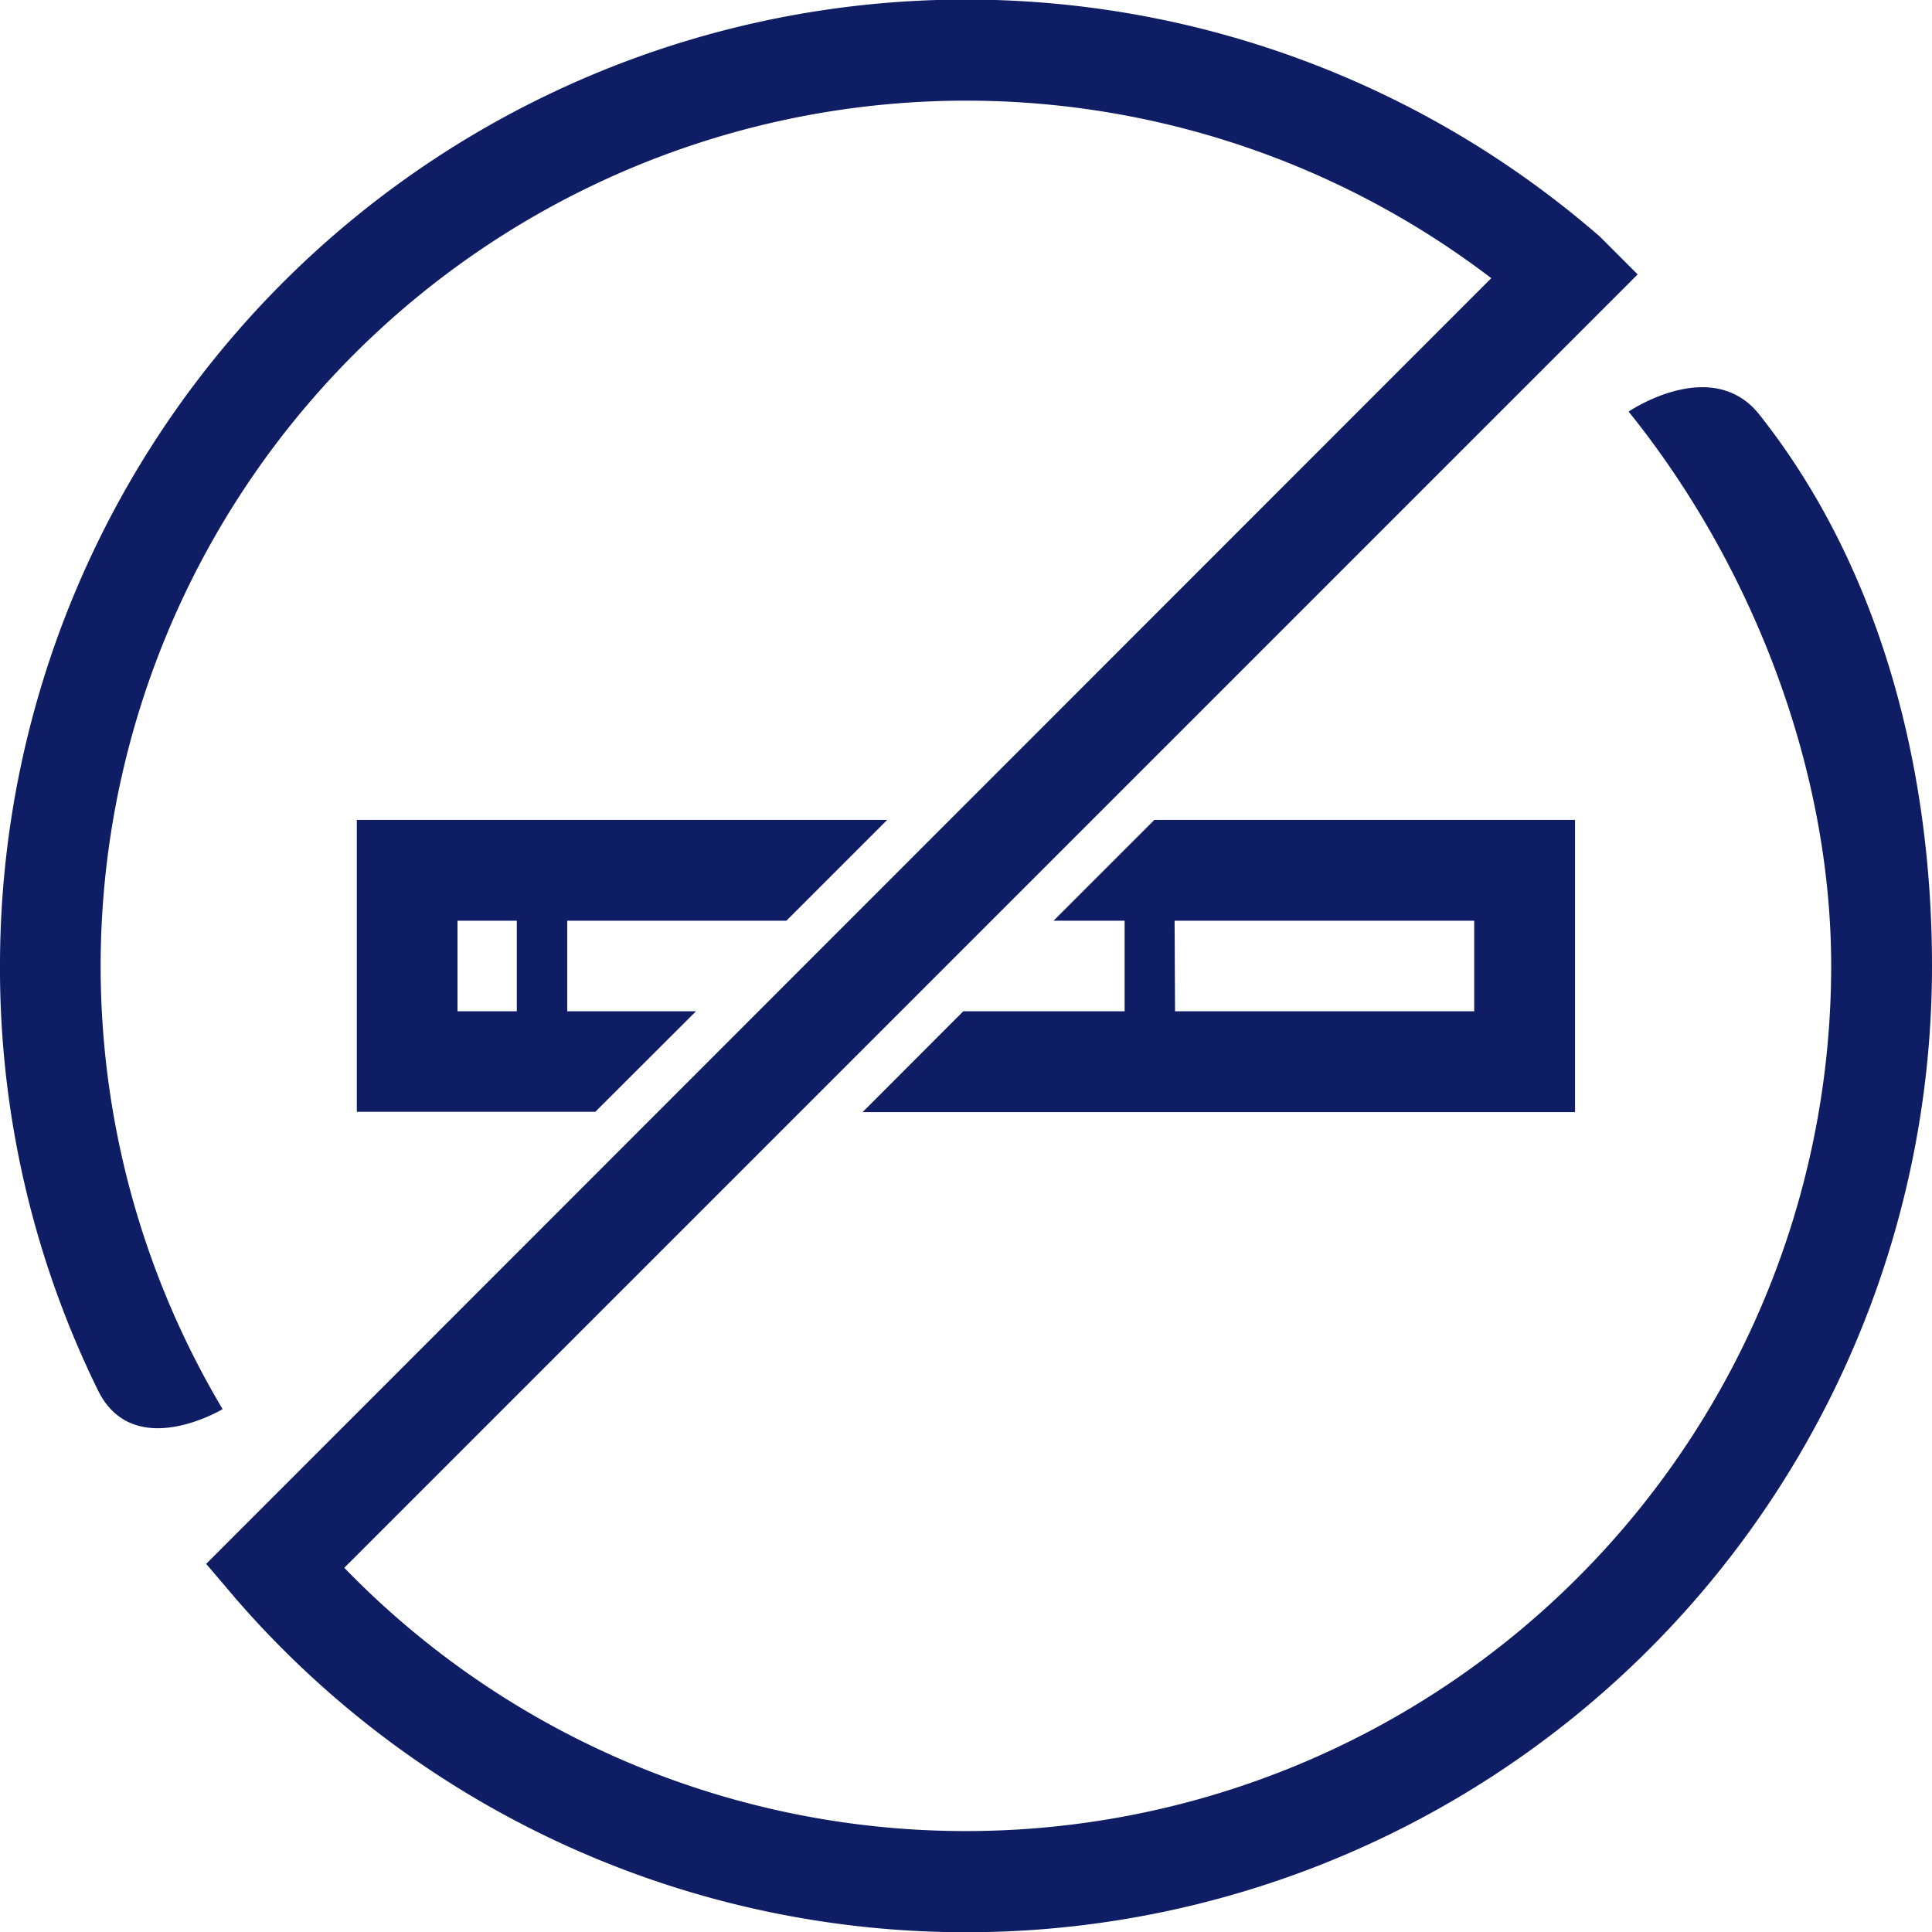
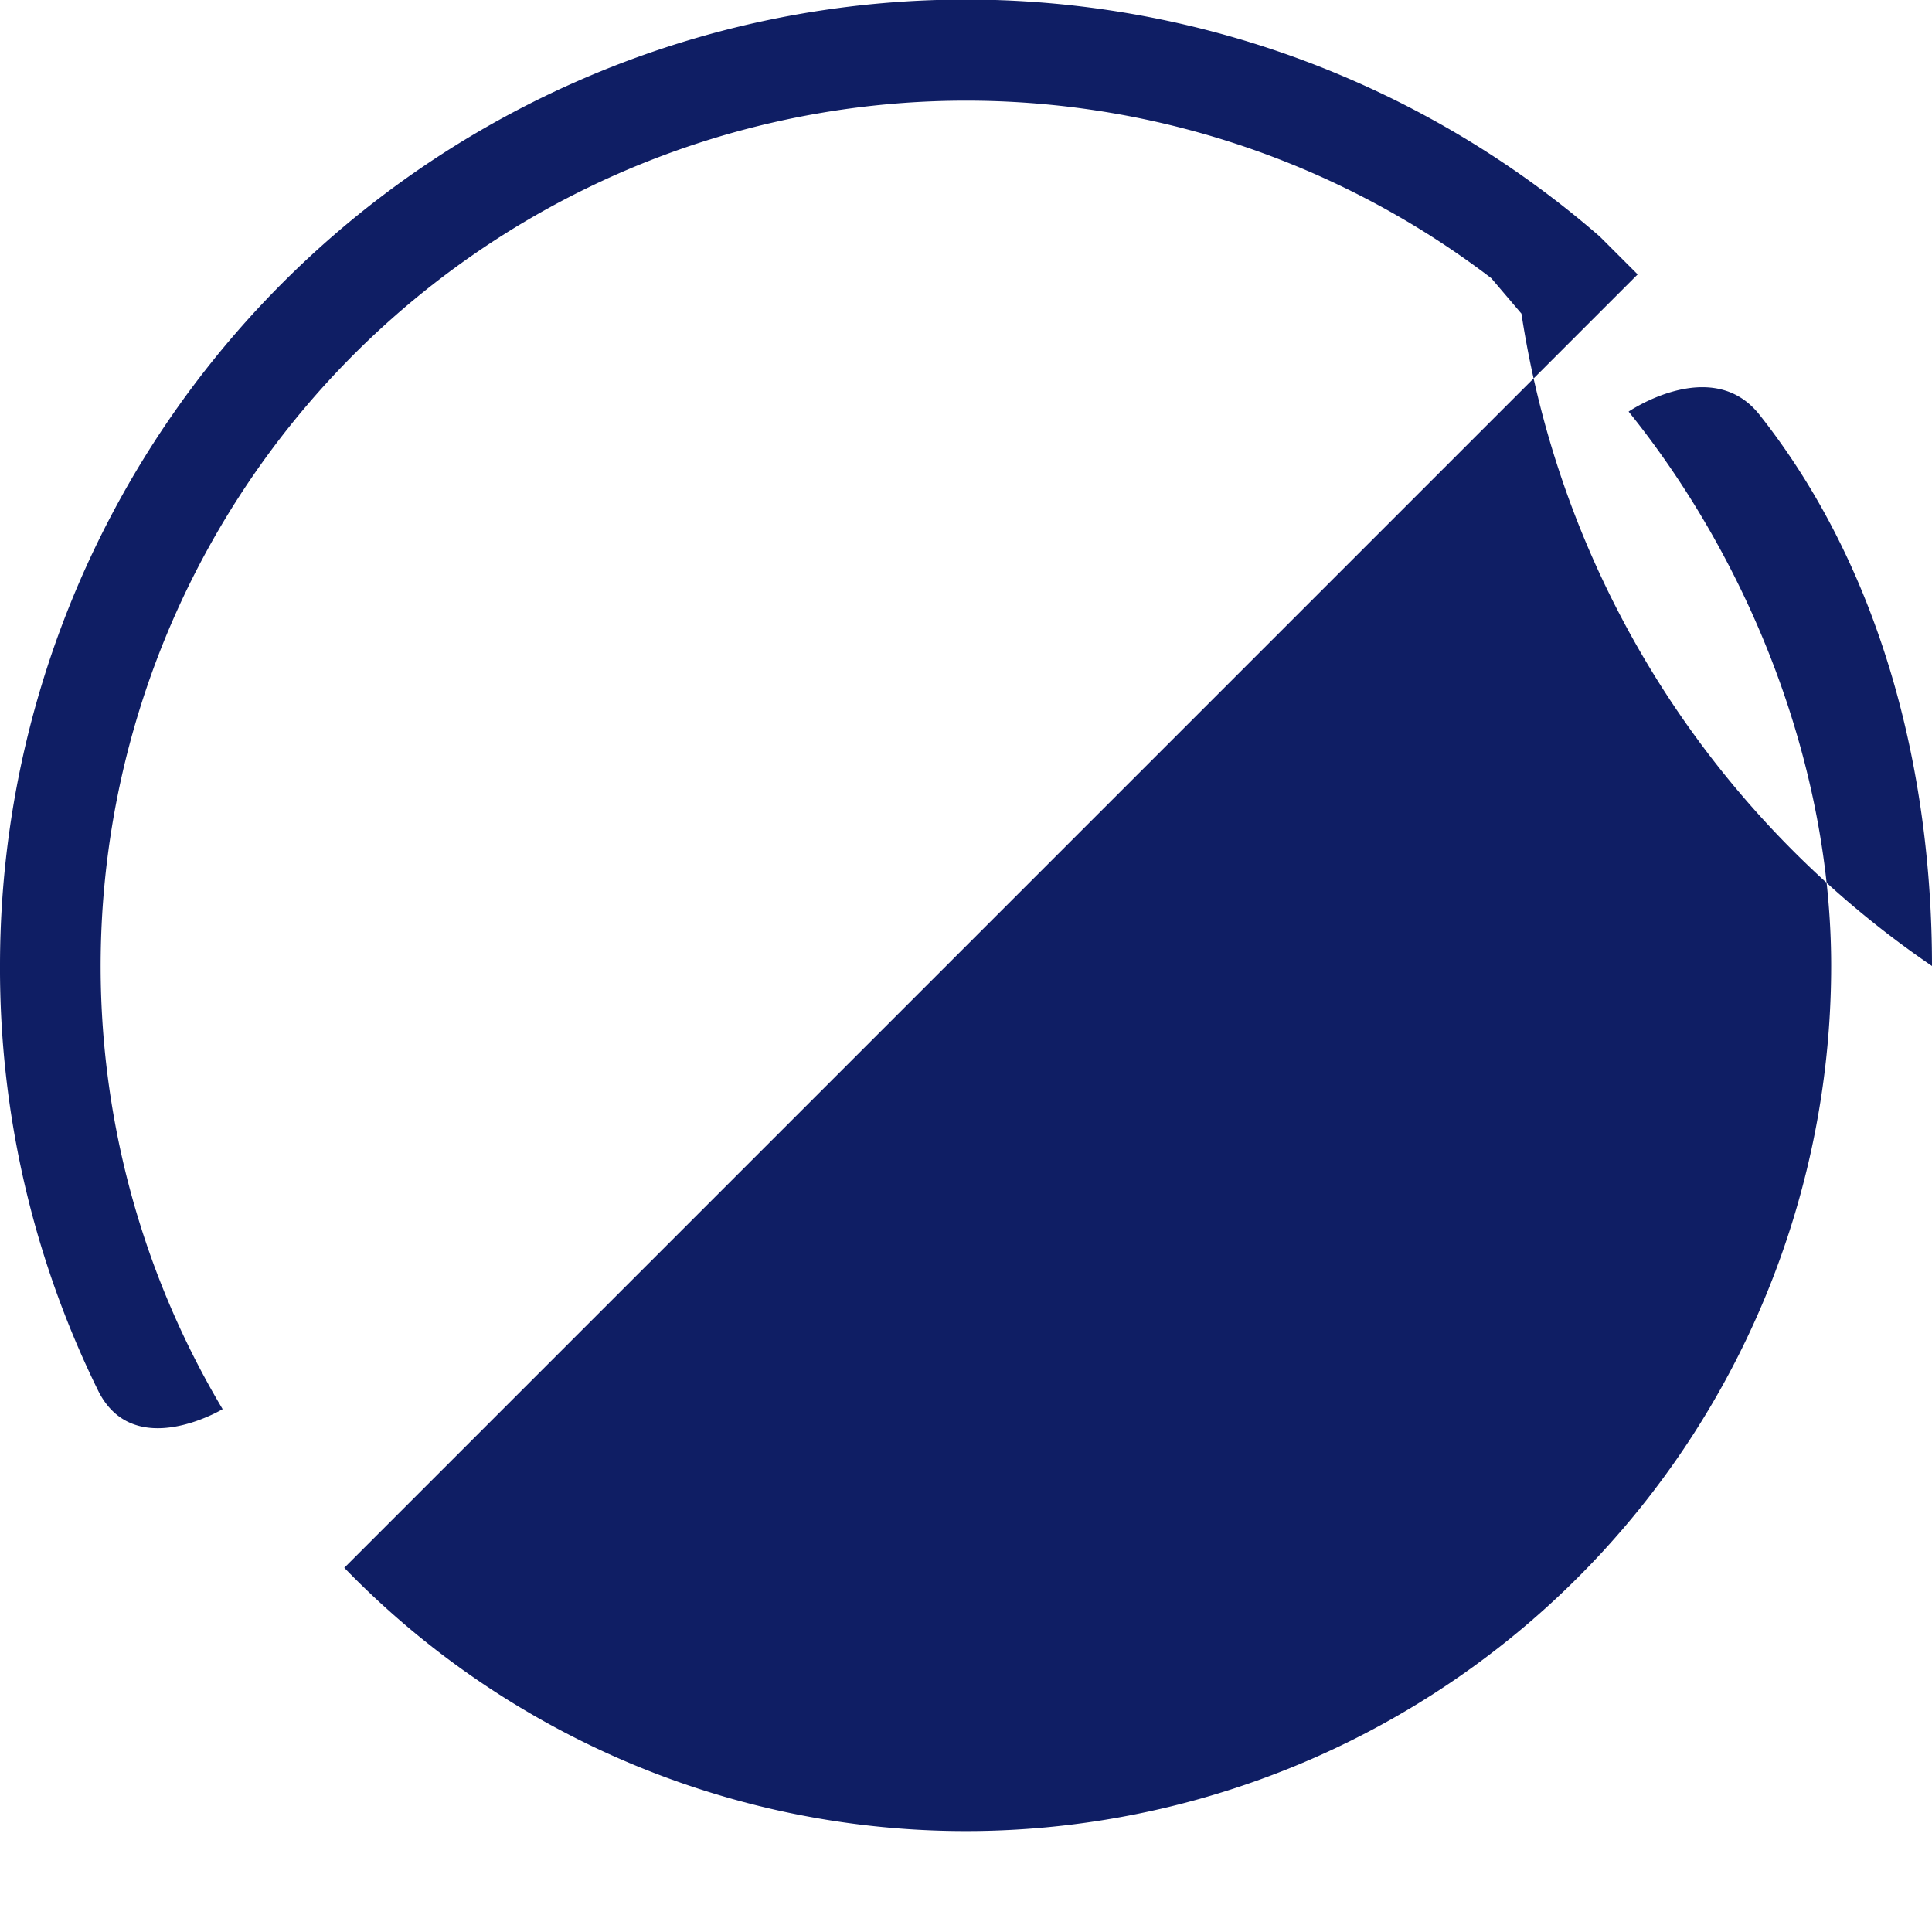
<svg xmlns="http://www.w3.org/2000/svg" id="Layer_1" data-name="Layer 1" viewBox="0 0 128 128">
  <defs>
    <style>.cls-1{fill:#0f1e64;}</style>
  </defs>
  <title>Artboard 2 copy 20</title>
  <g id="No_Smoking" data-name="No Smoking">
-     <path class="cls-1" d="M52.1,61l6.68-6.68H23.64V73.66h15.8L46.11,67H37.58V61ZM34.24,67H30.31V61h3.93Z" />
-     <path class="cls-1" d="M63.82,67l-6.67,6.68h47.2V54.32H76.48L69.8,61h4.71v6Zm14-6H97.67v6H77.85Z" />
-     <path class="cls-1" d="M116.58,27.49c-3.15-4-8.68-.22-8.68-.22,8.18,10.14,13.42,23.66,13.42,36.72a57.33,57.33,0,0,1-98.51,39.88L108.5,18.18,106,15.68A64,64,0,0,0,0,64a63.36,63.36,0,0,0,6.5,28.13c2.36,4.77,8.25,1.23,8.25,1.23A57.34,57.34,0,0,1,98.8,18.43L13.66,103.61l2,2.35h0A64,64,0,0,0,128,64C128,51,124.63,37.67,116.58,27.49Z" />
+     <path class="cls-1" d="M116.58,27.49c-3.15-4-8.68-.22-8.68-.22,8.18,10.14,13.42,23.66,13.42,36.72a57.33,57.33,0,0,1-98.51,39.88L108.5,18.18,106,15.68A64,64,0,0,0,0,64a63.36,63.36,0,0,0,6.5,28.13c2.36,4.77,8.25,1.23,8.25,1.23A57.34,57.34,0,0,1,98.8,18.43l2,2.35h0A64,64,0,0,0,128,64C128,51,124.63,37.67,116.58,27.49Z" />
  </g>
</svg>